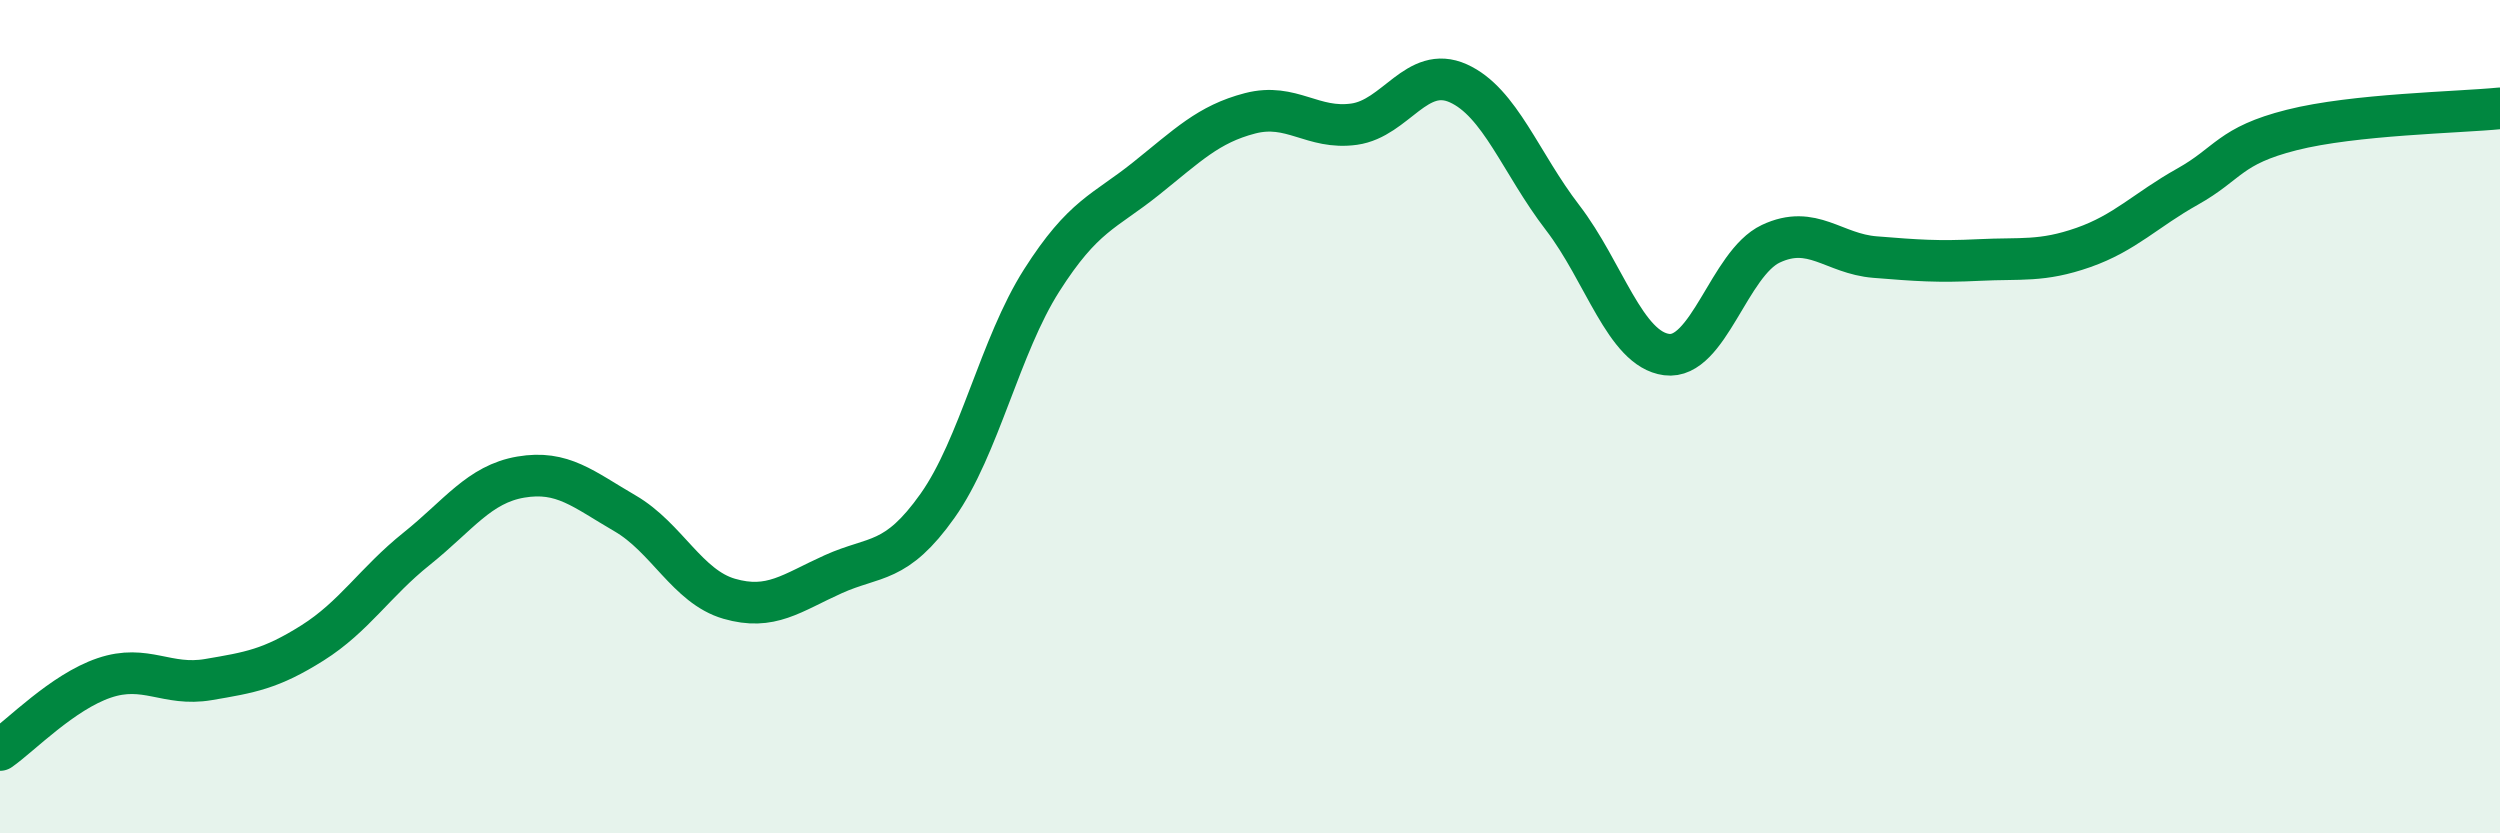
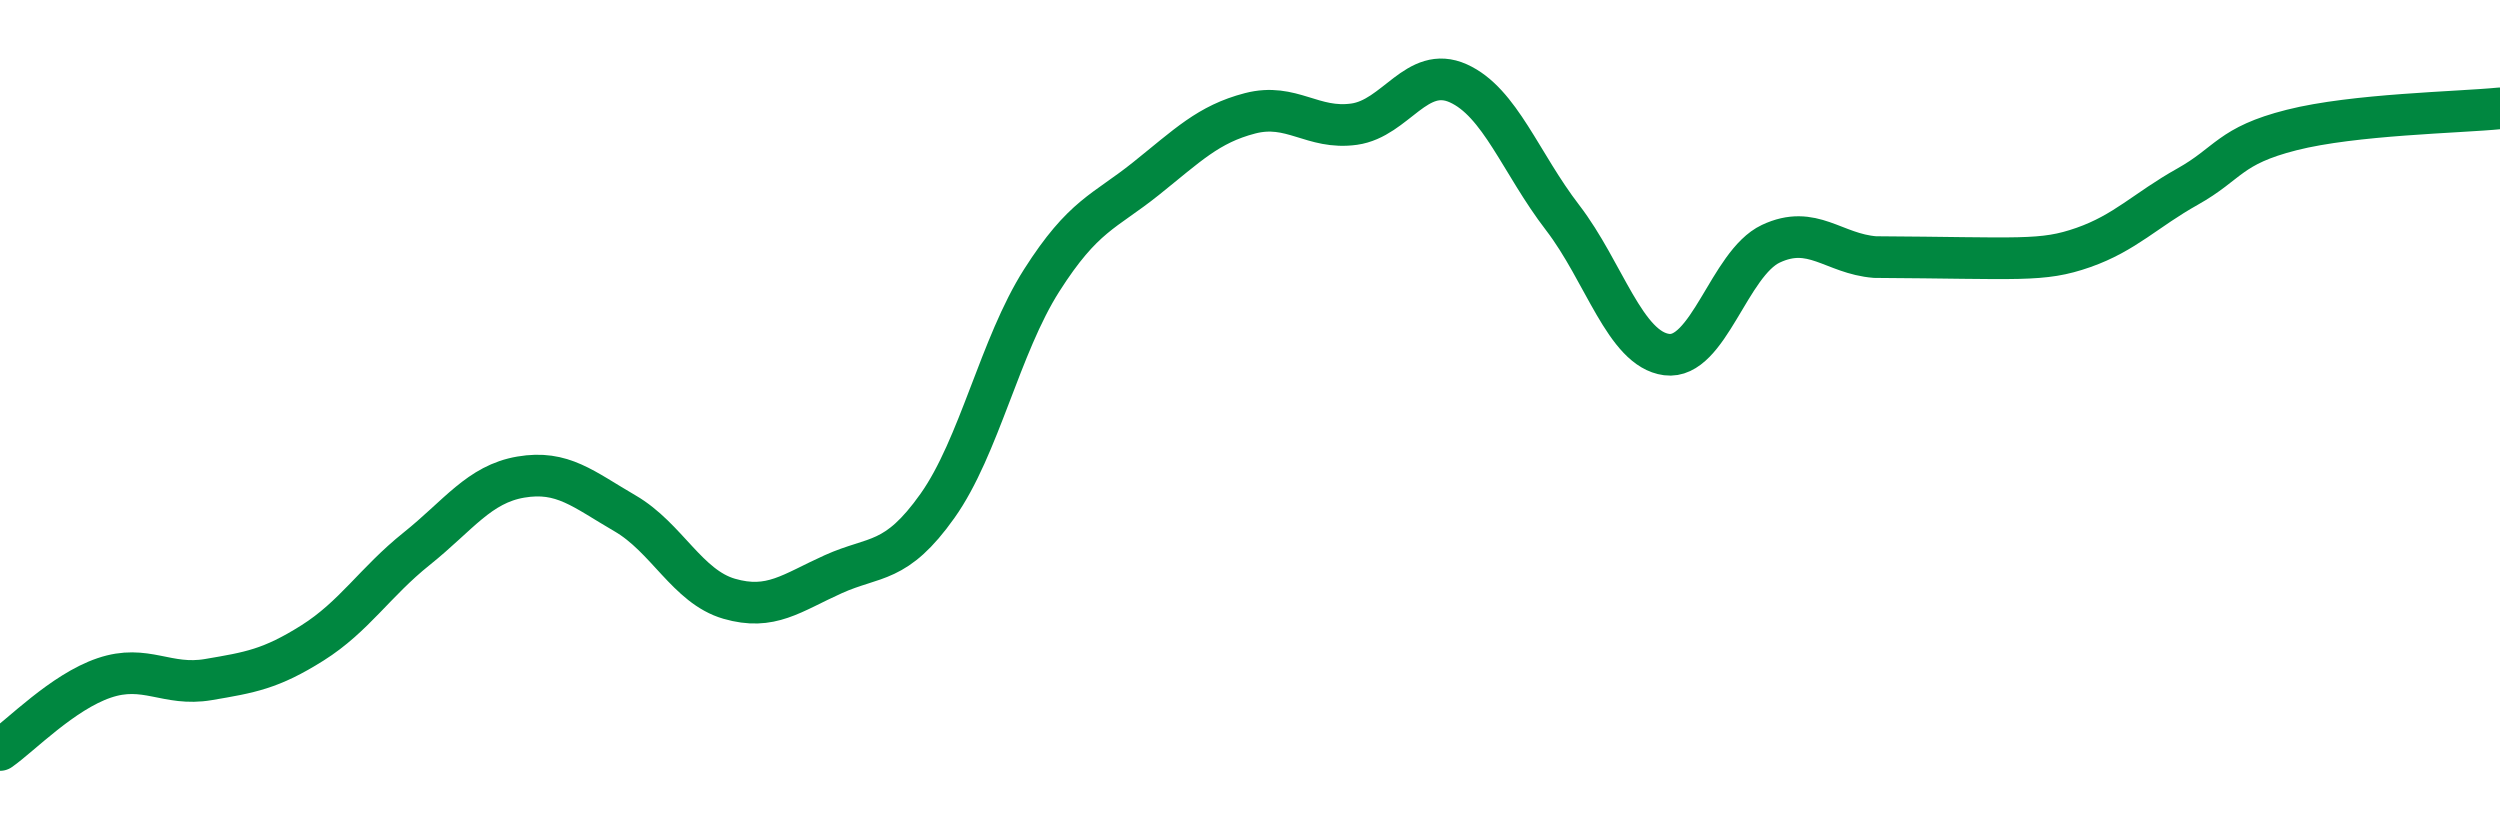
<svg xmlns="http://www.w3.org/2000/svg" width="60" height="20" viewBox="0 0 60 20">
-   <path d="M 0,18 C 0.5,17.65 1.5,16.61 2.5,16.27 C 3.5,15.93 4,16.48 5,16.31 C 6,16.14 6.5,16.06 7.5,15.43 C 8.5,14.8 9,13.97 10,13.17 C 11,12.37 11.5,11.62 12.5,11.45 C 13.5,11.28 14,11.74 15,12.32 C 16,12.9 16.5,14.08 17.5,14.37 C 18.5,14.66 19,14.23 20,13.78 C 21,13.33 21.5,13.55 22.5,12.14 C 23.5,10.73 24,8.3 25,6.73 C 26,5.16 26.5,5.09 27.5,4.29 C 28.5,3.49 29,2.98 30,2.72 C 31,2.46 31.5,3.12 32.5,2.98 C 33.5,2.84 34,1.55 35,2 C 36,2.45 36.5,3.92 37.5,5.22 C 38.5,6.52 39,8.38 40,8.51 C 41,8.64 41.5,6.32 42.5,5.85 C 43.5,5.38 44,6.09 45,6.17 C 46,6.25 46.5,6.29 47.5,6.24 C 48.5,6.19 49,6.29 50,5.94 C 51,5.59 51.5,5.04 52.5,4.48 C 53.5,3.92 53.5,3.5 55,3.12 C 56.5,2.74 59,2.7 60,2.6L60 20L0 20Z" fill="#008740" opacity="0.1" stroke-linecap="round" stroke-linejoin="round" />
-   <path d="M 0,18 C 0.5,17.65 1.5,16.61 2.5,16.27 C 3.5,15.93 4,16.48 5,16.31 C 6,16.14 6.5,16.06 7.5,15.43 C 8.5,14.8 9,13.97 10,13.17 C 11,12.37 11.5,11.62 12.5,11.45 C 13.5,11.28 14,11.74 15,12.32 C 16,12.9 16.5,14.08 17.5,14.37 C 18.5,14.66 19,14.23 20,13.78 C 21,13.33 21.5,13.55 22.5,12.14 C 23.5,10.73 24,8.3 25,6.73 C 26,5.16 26.5,5.09 27.5,4.29 C 28.5,3.49 29,2.98 30,2.72 C 31,2.46 31.5,3.12 32.5,2.98 C 33.5,2.84 34,1.55 35,2 C 36,2.45 36.5,3.92 37.5,5.22 C 38.5,6.52 39,8.38 40,8.51 C 41,8.64 41.5,6.32 42.5,5.85 C 43.5,5.38 44,6.09 45,6.17 C 46,6.25 46.5,6.29 47.5,6.24 C 48.5,6.19 49,6.29 50,5.94 C 51,5.59 51.5,5.04 52.5,4.48 C 53.5,3.92 53.5,3.5 55,3.12 C 56.5,2.74 59,2.7 60,2.6" stroke="#008740" stroke-width="1" fill="none" stroke-linecap="round" stroke-linejoin="round" />
+   <path d="M 0,18 C 0.5,17.65 1.5,16.61 2.5,16.27 C 3.5,15.93 4,16.48 5,16.31 C 6,16.14 6.5,16.06 7.5,15.43 C 8.5,14.8 9,13.97 10,13.17 C 11,12.37 11.5,11.62 12.5,11.45 C 13.5,11.28 14,11.74 15,12.32 C 16,12.9 16.5,14.08 17.5,14.37 C 18.5,14.66 19,14.23 20,13.78 C 21,13.33 21.5,13.55 22.5,12.14 C 23.5,10.73 24,8.3 25,6.73 C 26,5.16 26.5,5.09 27.5,4.29 C 28.5,3.49 29,2.98 30,2.72 C 31,2.46 31.5,3.12 32.5,2.98 C 33.5,2.84 34,1.55 35,2 C 36,2.45 36.5,3.92 37.5,5.22 C 38.5,6.52 39,8.38 40,8.51 C 41,8.64 41.5,6.32 42.5,5.85 C 43.5,5.38 44,6.09 45,6.17 C 48.5,6.19 49,6.29 50,5.94 C 51,5.59 51.5,5.04 52.5,4.48 C 53.5,3.92 53.5,3.5 55,3.12 C 56.5,2.74 59,2.7 60,2.6" stroke="#008740" stroke-width="1" fill="none" stroke-linecap="round" stroke-linejoin="round" />
</svg>